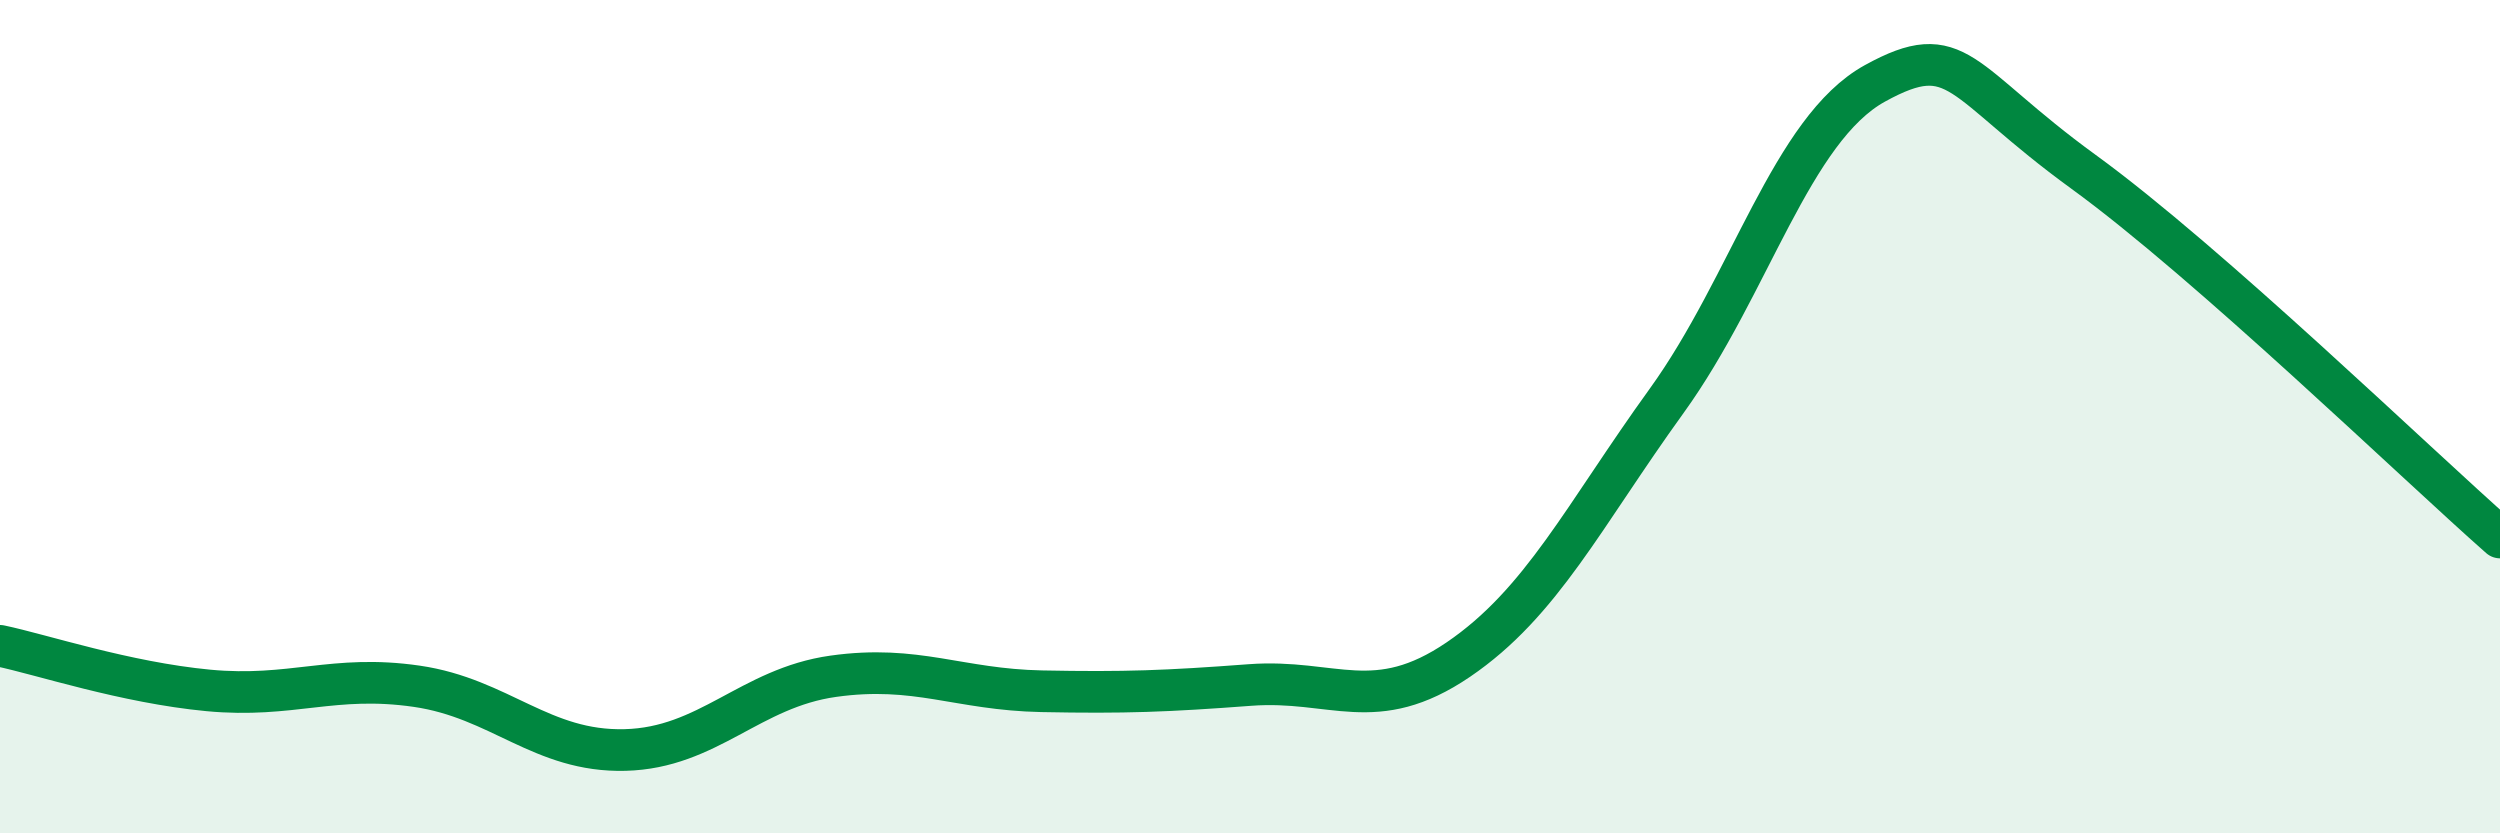
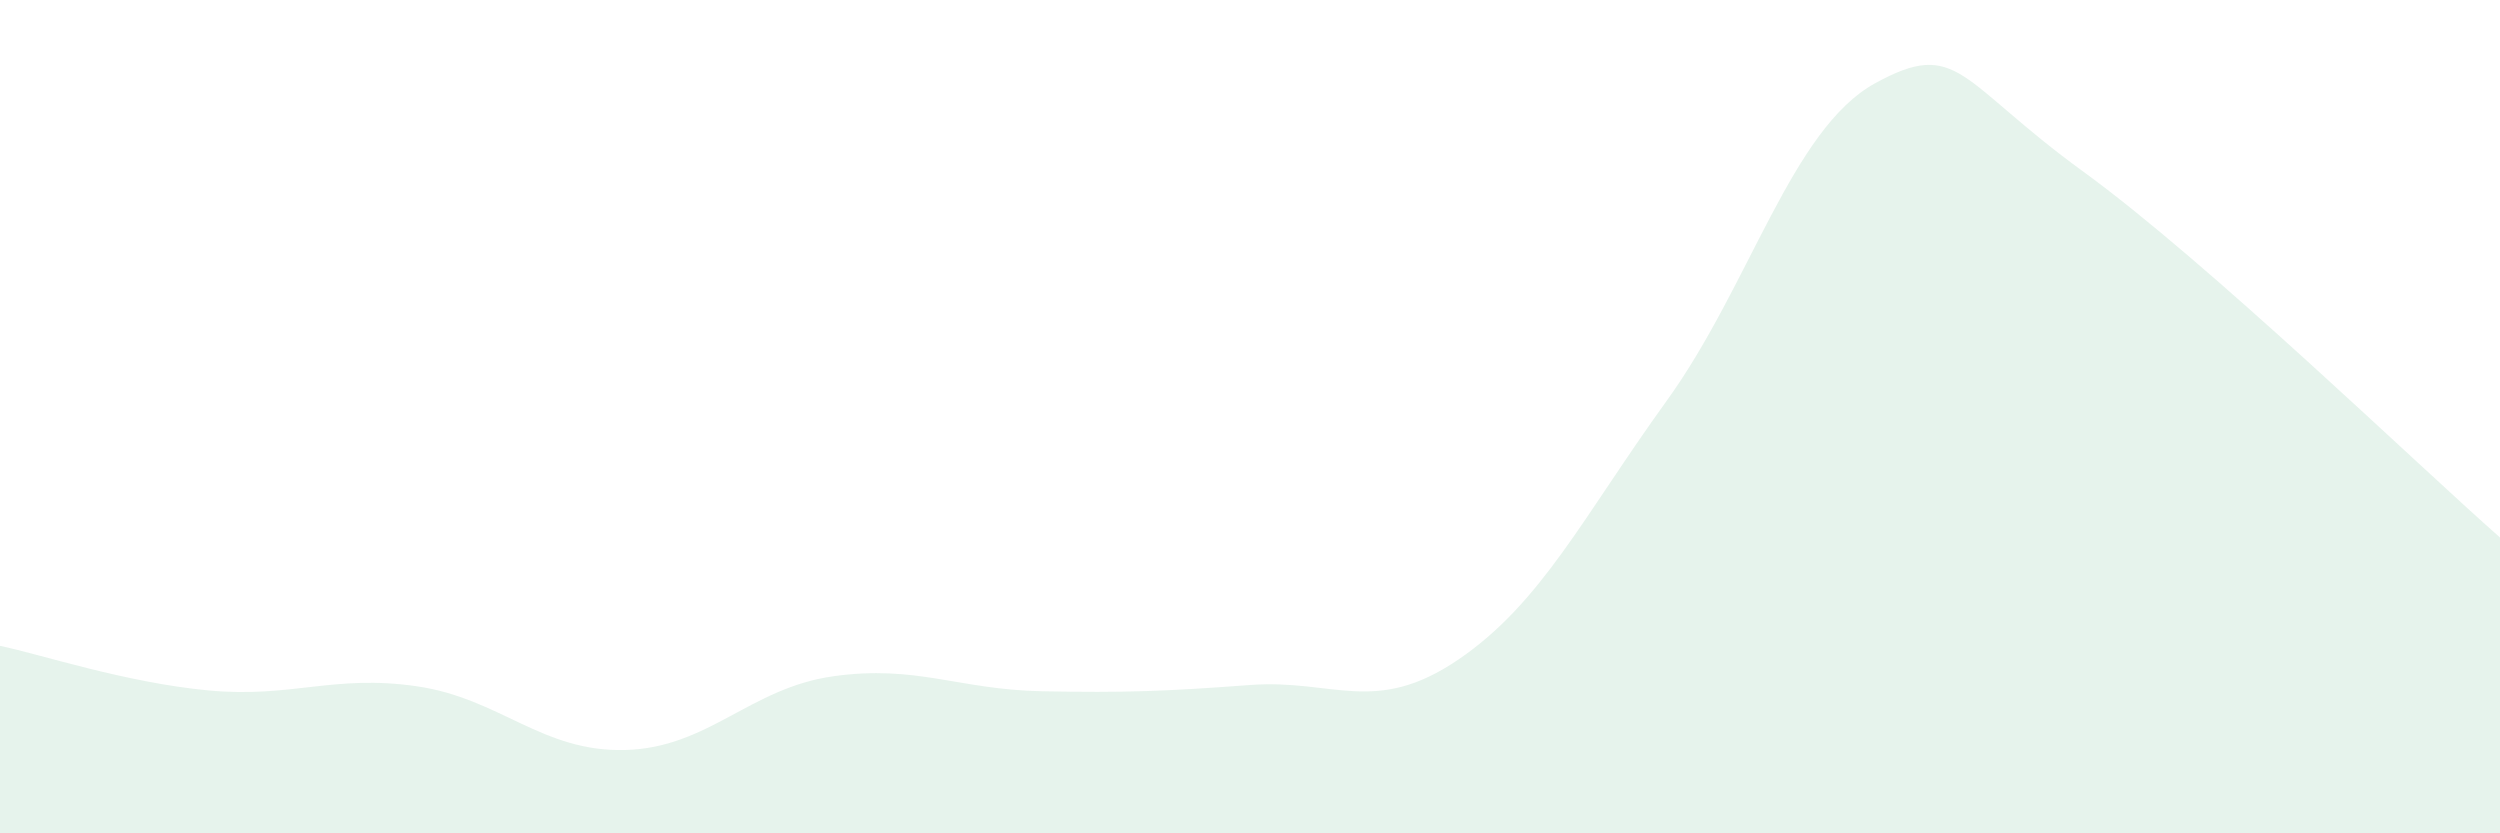
<svg xmlns="http://www.w3.org/2000/svg" width="60" height="20" viewBox="0 0 60 20">
-   <path d="M 0,15.5 C 1,15.71 3,16.38 5,16.57 C 7,16.76 8,16.18 10,16.47 C 12,16.76 13,18.05 15,18 C 17,17.95 18,16.51 20,16.23 C 22,15.95 23,16.55 25,16.59 C 27,16.63 28,16.59 30,16.44 C 32,16.29 33,17.19 35,15.83 C 37,14.47 38,12.39 40,9.62 C 42,6.85 43,3.1 45,2 C 47,0.9 47,1.94 50,4.12 C 53,6.3 58,11.14 60,12.9L60 20L0 20Z" fill="#008740" opacity="0.1" stroke-linecap="round" stroke-linejoin="round" />
-   <path d="M 0,15.5 C 1,15.71 3,16.38 5,16.57 C 7,16.76 8,16.18 10,16.47 C 12,16.76 13,18.05 15,18 C 17,17.95 18,16.51 20,16.23 C 22,15.95 23,16.55 25,16.59 C 27,16.63 28,16.59 30,16.44 C 32,16.29 33,17.19 35,15.83 C 37,14.47 38,12.39 40,9.62 C 42,6.85 43,3.1 45,2 C 47,0.9 47,1.94 50,4.12 C 53,6.3 58,11.14 60,12.9" stroke="#008740" stroke-width="1" fill="none" stroke-linecap="round" stroke-linejoin="round" />
+   <path d="M 0,15.5 C 1,15.71 3,16.38 5,16.57 C 7,16.76 8,16.18 10,16.47 C 12,16.76 13,18.05 15,18 C 17,17.95 18,16.51 20,16.23 C 22,15.95 23,16.55 25,16.59 C 27,16.63 28,16.59 30,16.44 C 32,16.29 33,17.19 35,15.83 C 37,14.47 38,12.39 40,9.62 C 42,6.85 43,3.1 45,2 C 47,0.9 47,1.94 50,4.12 C 53,6.3 58,11.14 60,12.9L60 20L0 20" fill="#008740" opacity="0.1" stroke-linecap="round" stroke-linejoin="round" />
</svg>